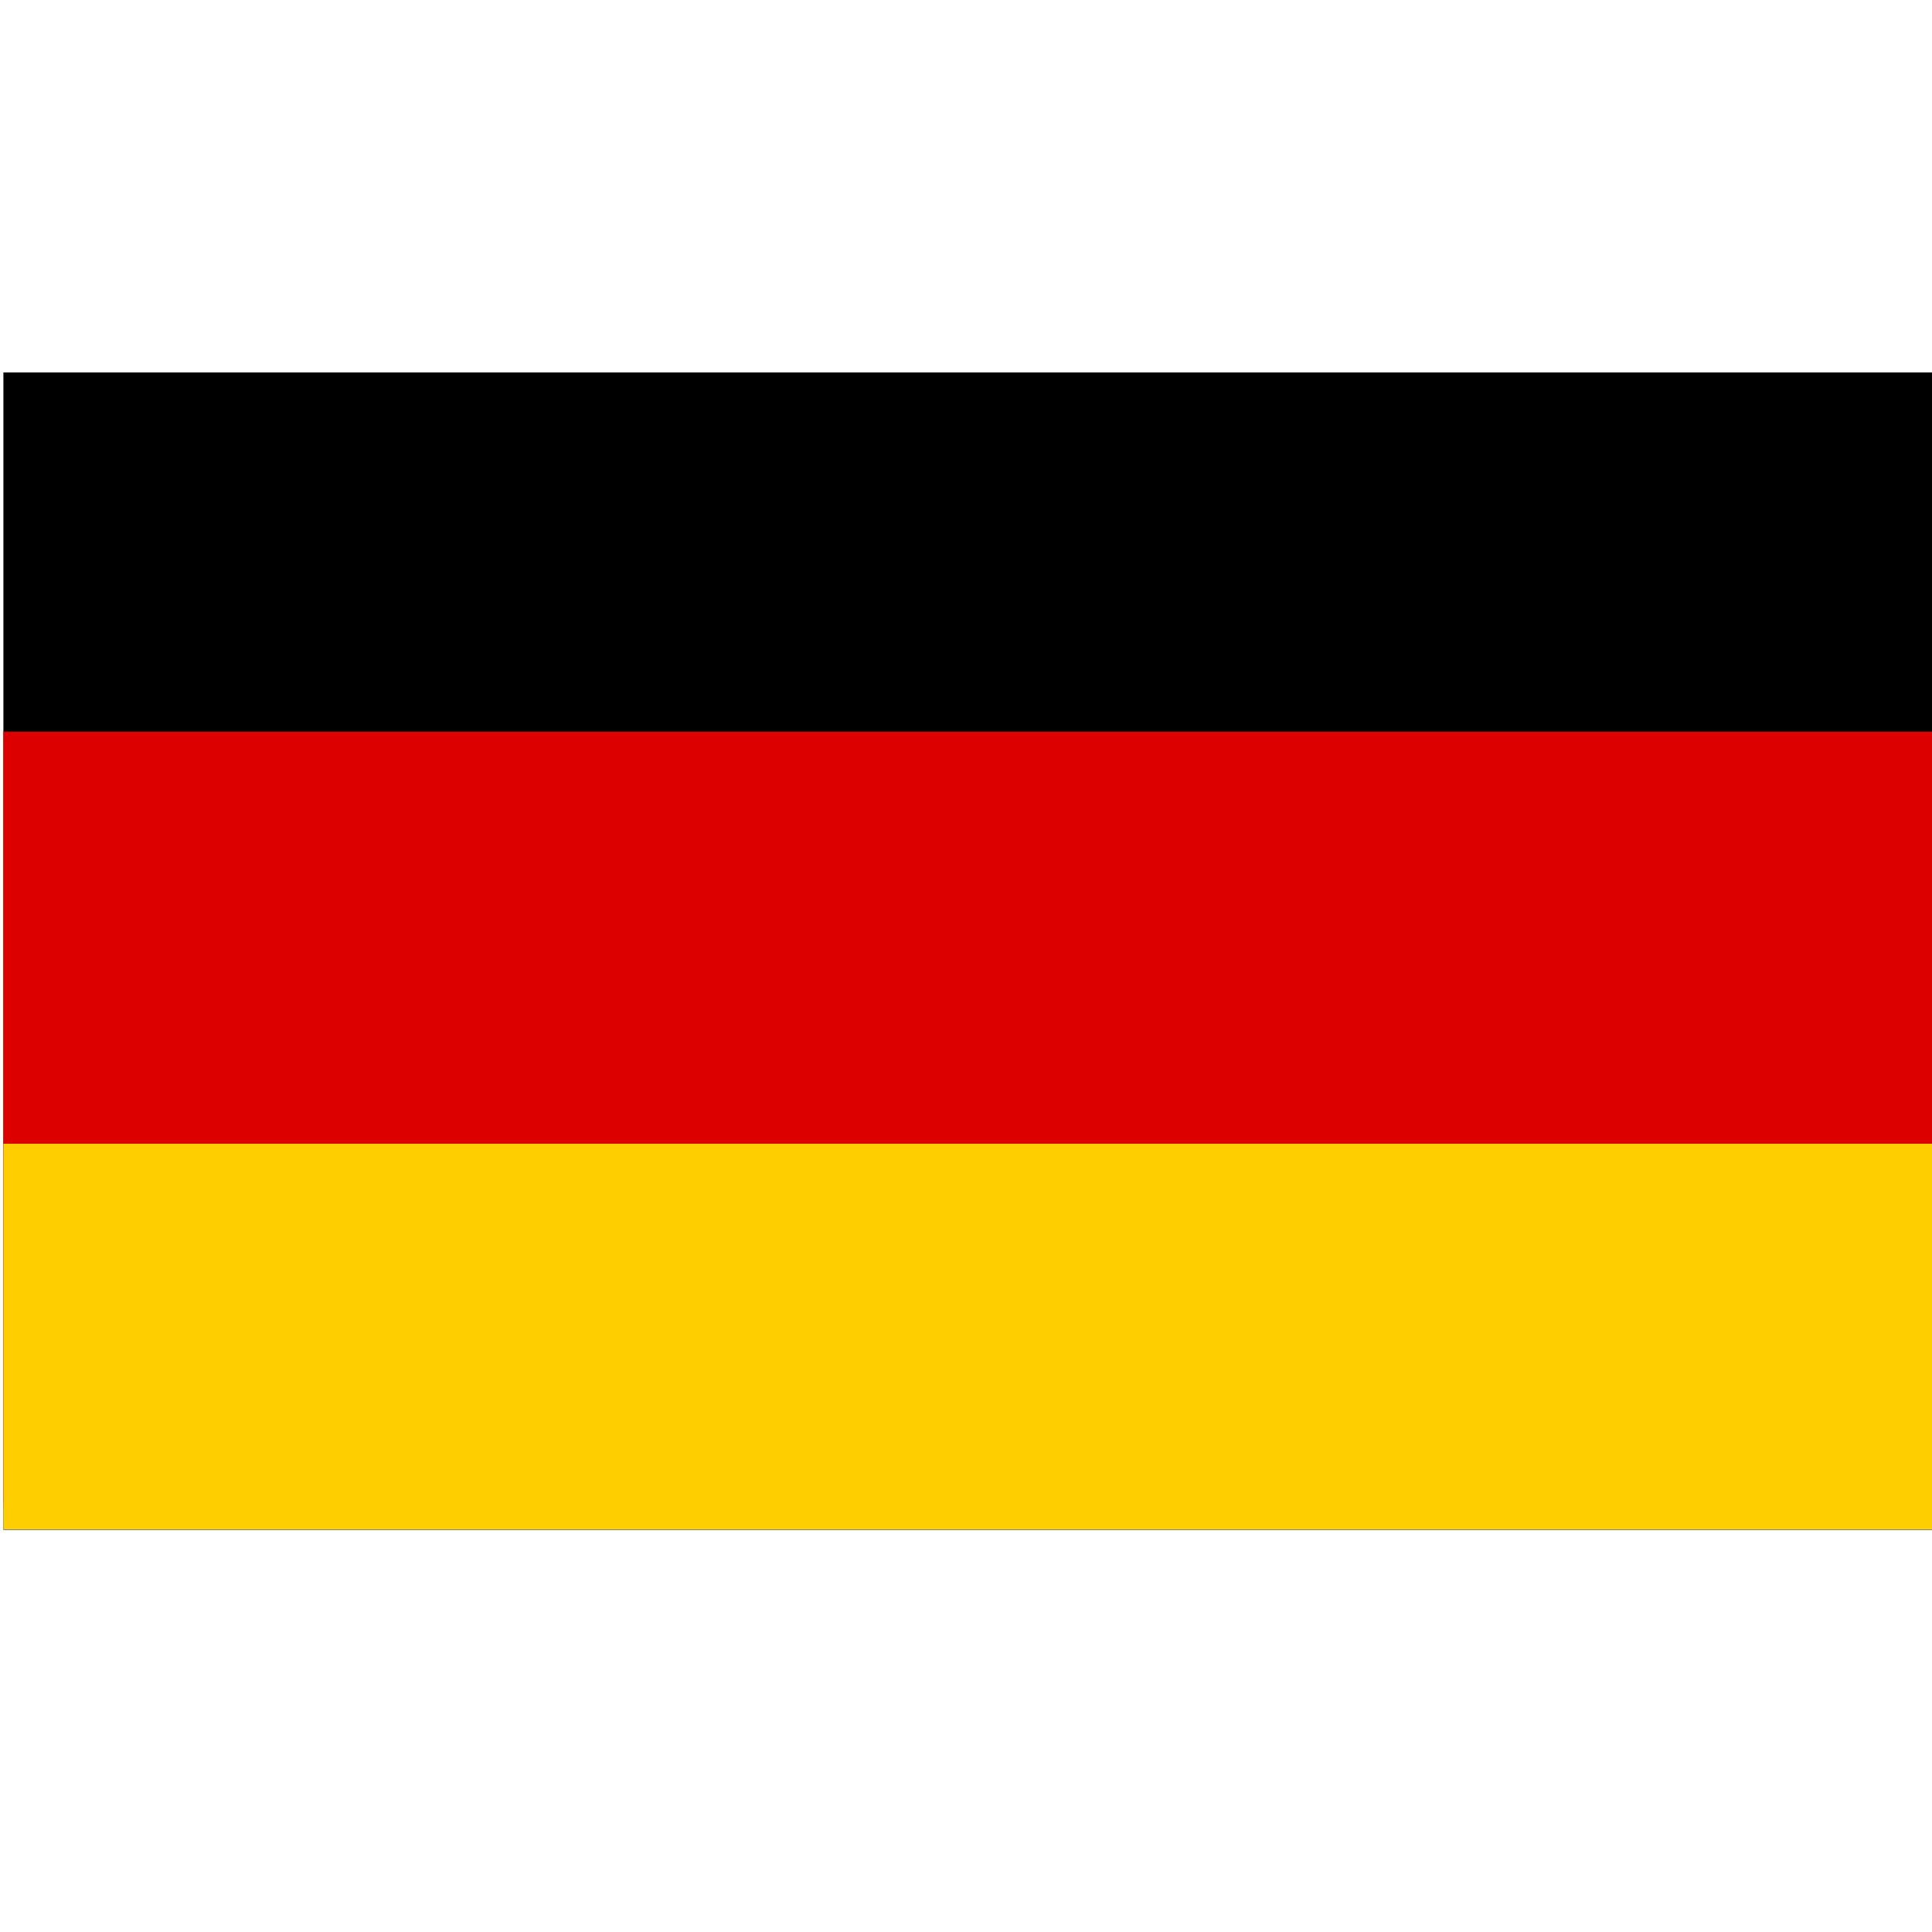
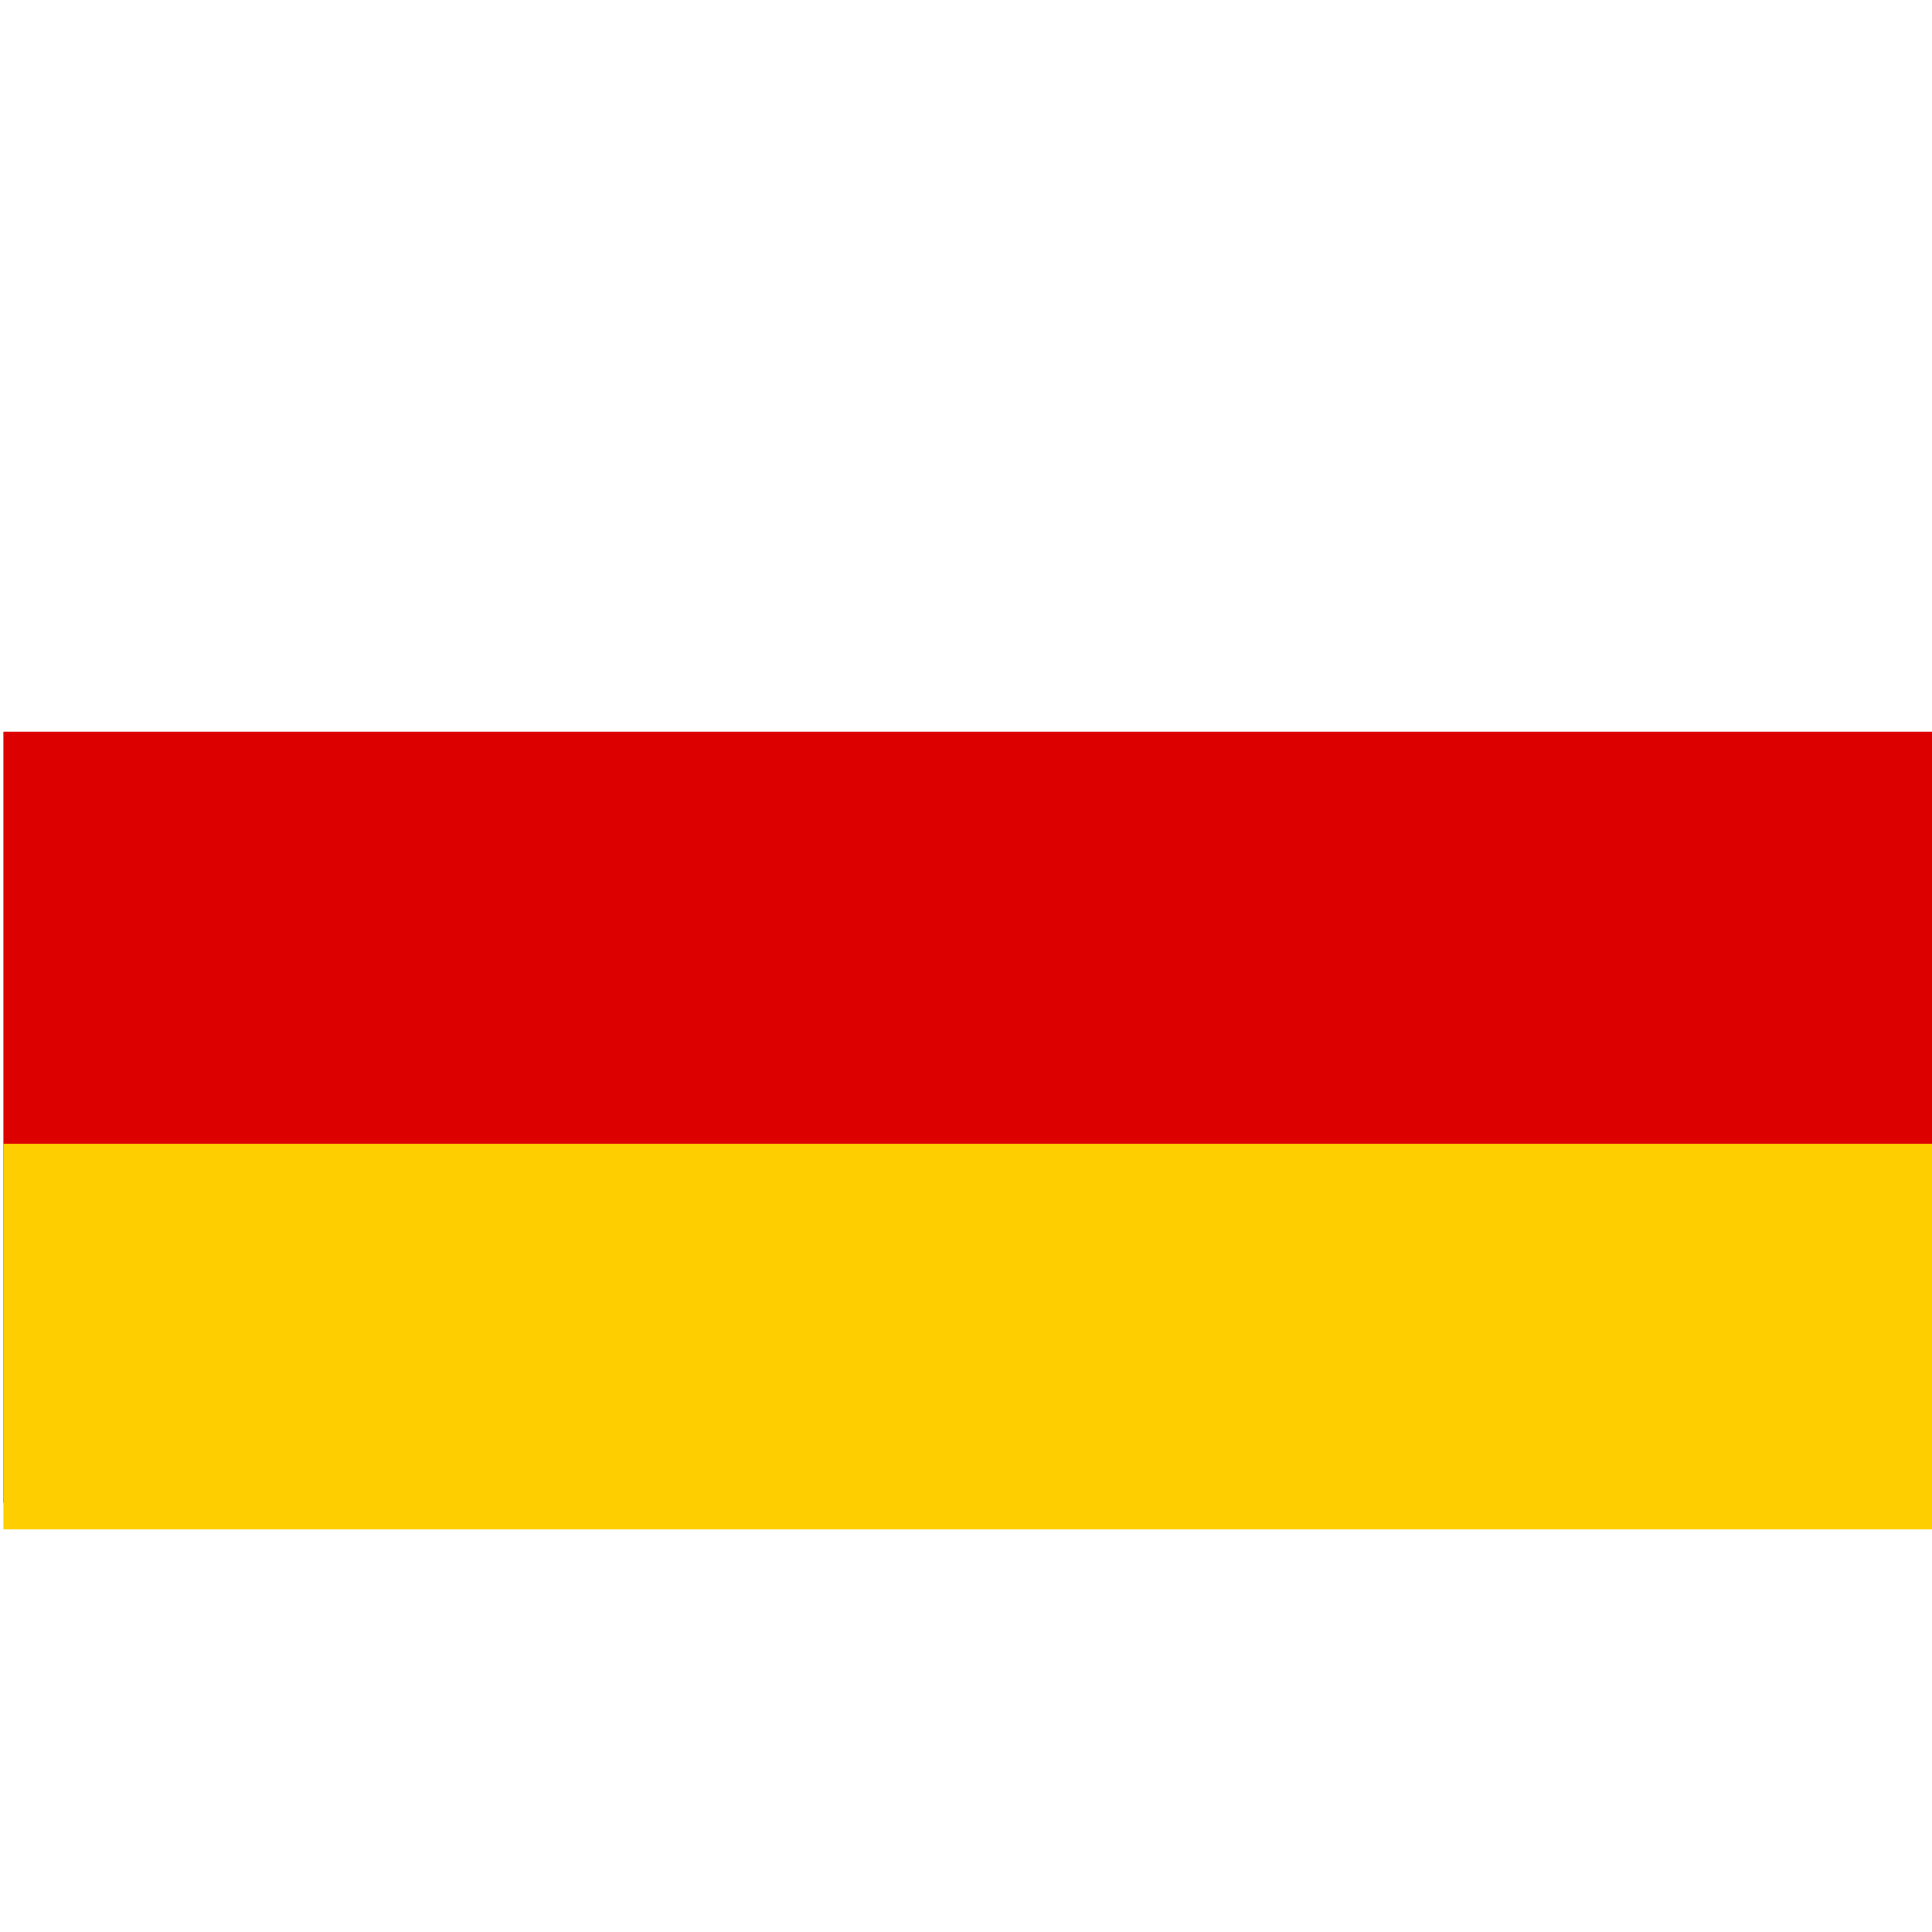
<svg xmlns="http://www.w3.org/2000/svg" version="1.1" id="Layer_1" x="0px" y="0px" viewBox="0 0 512 512" style="enable-background:new 0 0 512 512;" xml:space="preserve">
  <style type="text/css">
	.st0{fill:#DD0000;}
	.st1{fill:#FFCE00;}
</style>
  <desc>Flag of Germany</desc>
-   <rect id="black_stripe" x="0.9" y="98.7" width="511.1" height="306.7" />
  <rect id="red_stripe" x="0.9" y="193.9" class="st0" width="511.1" height="204.4" />
  <rect id="gold_stripe" x="0.9" y="303.1" class="st1" width="511.1" height="102.2" />
</svg>